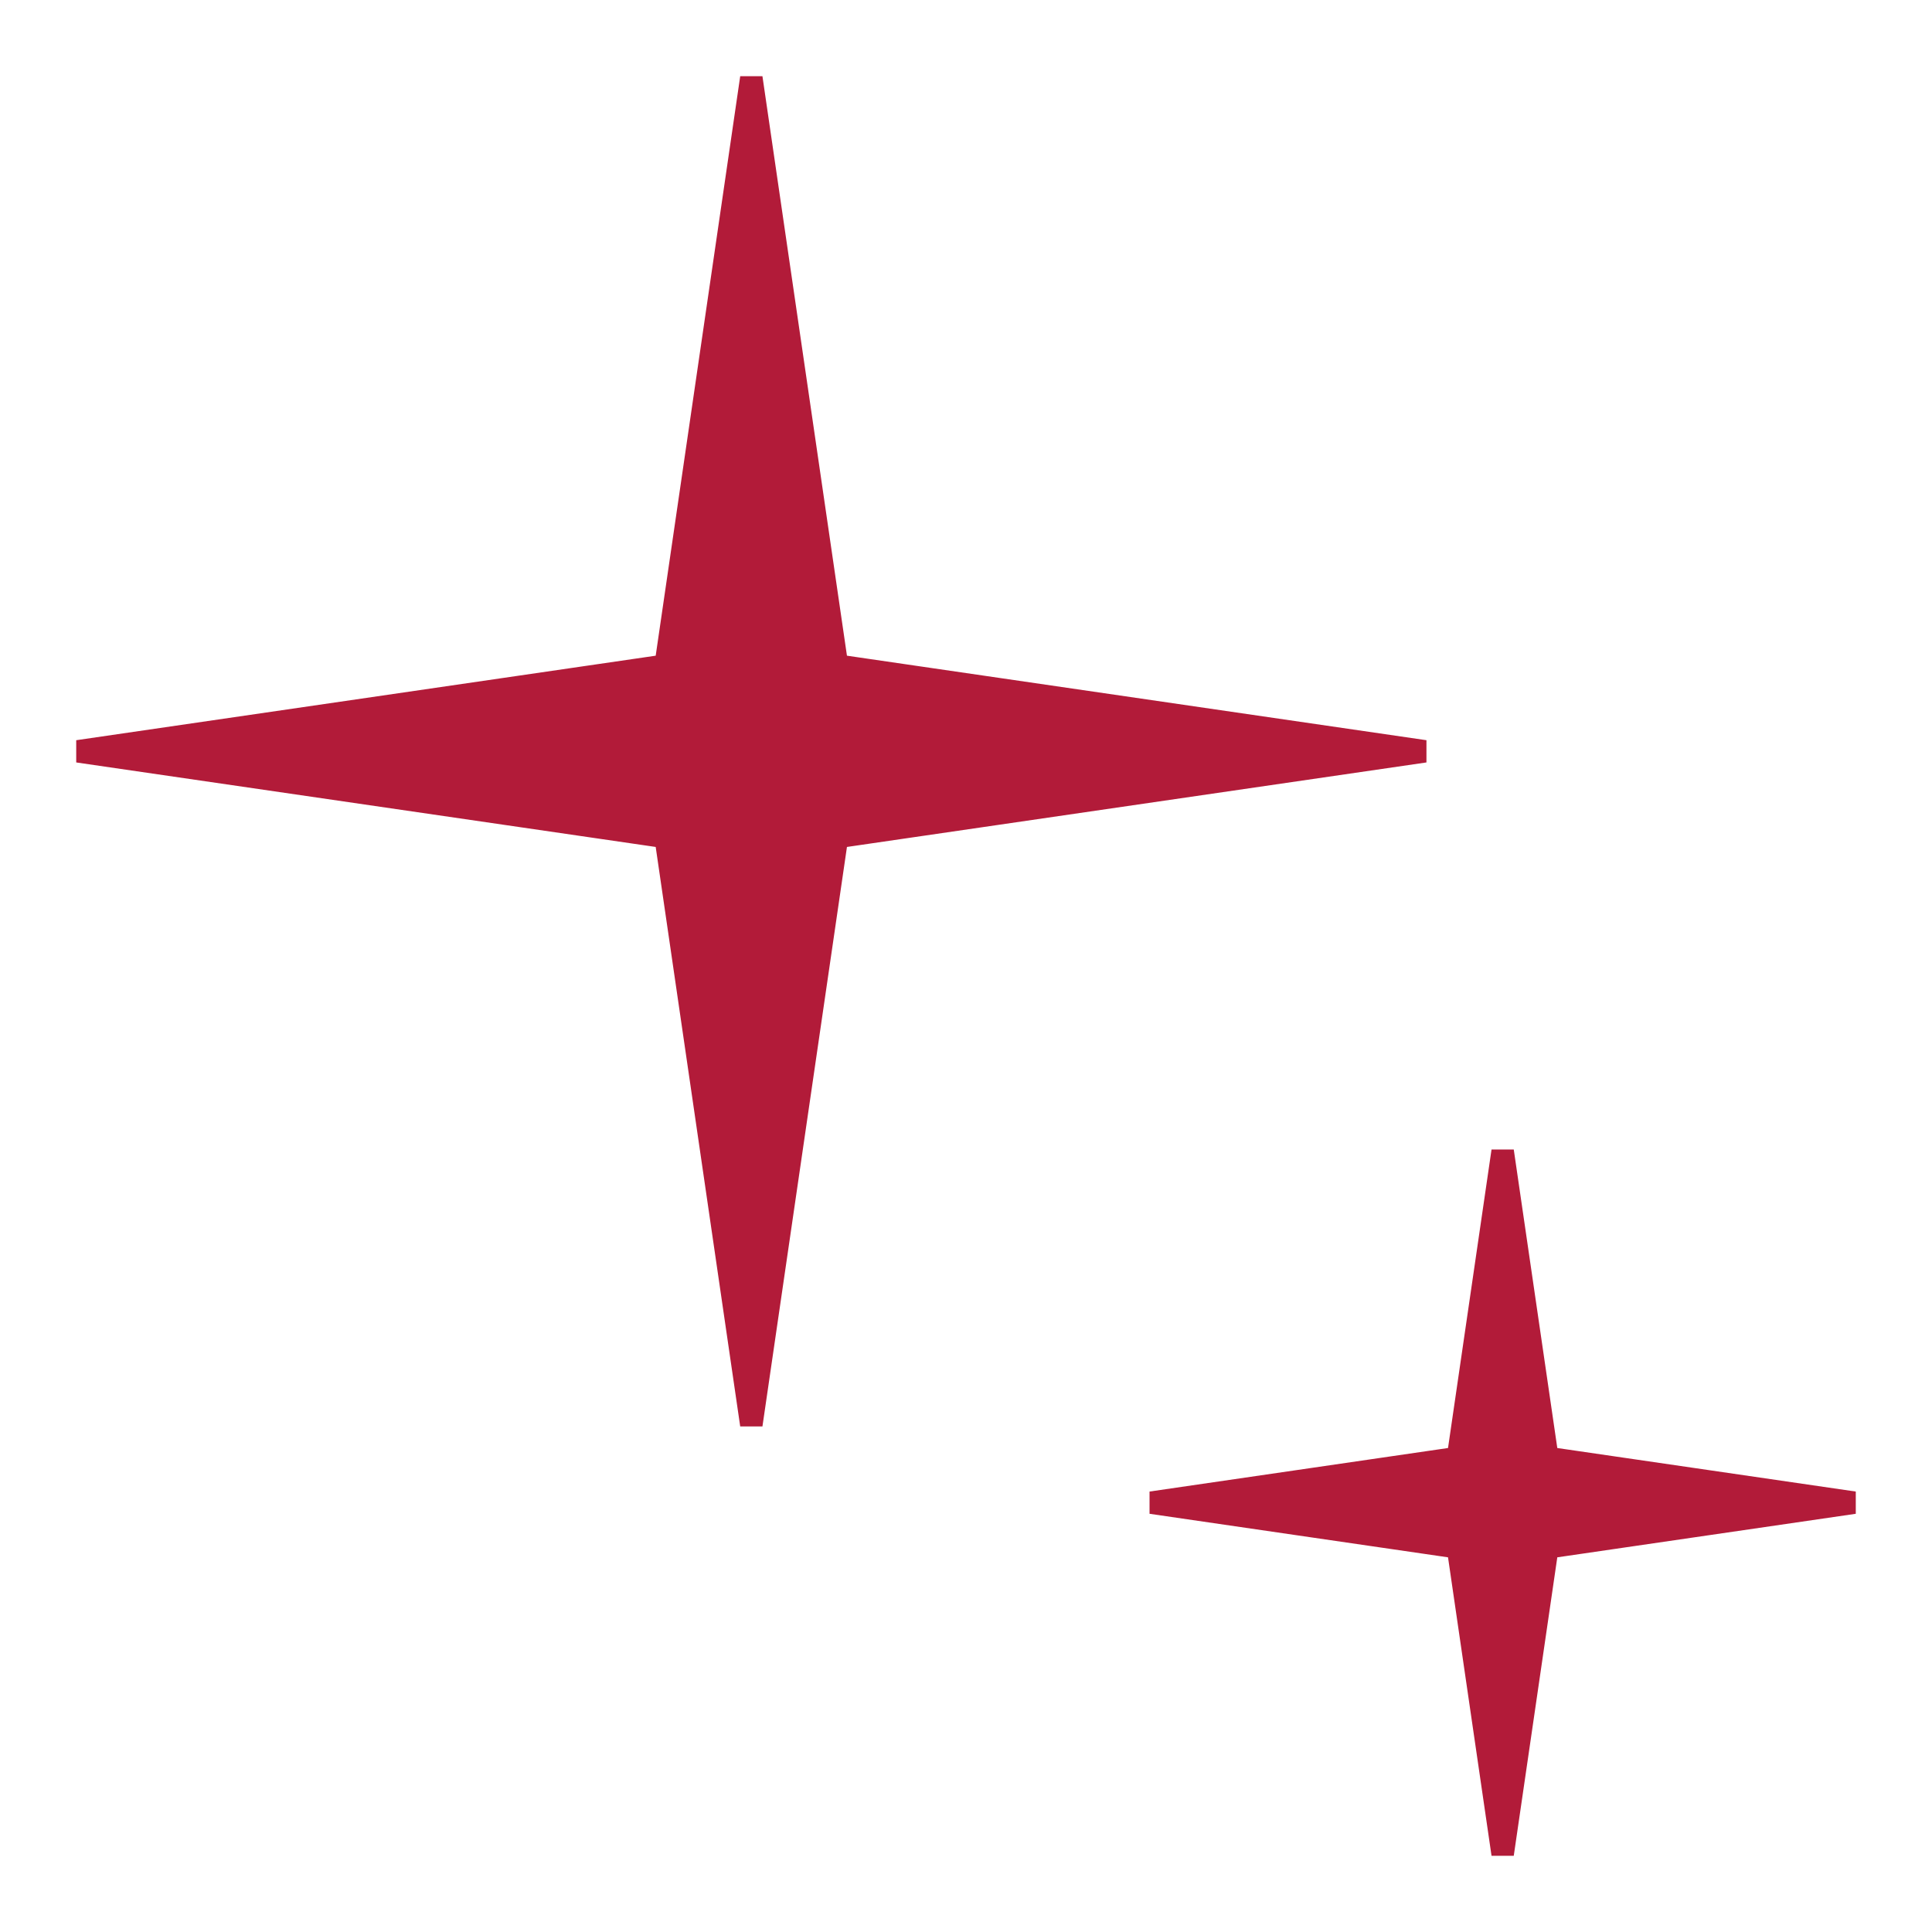
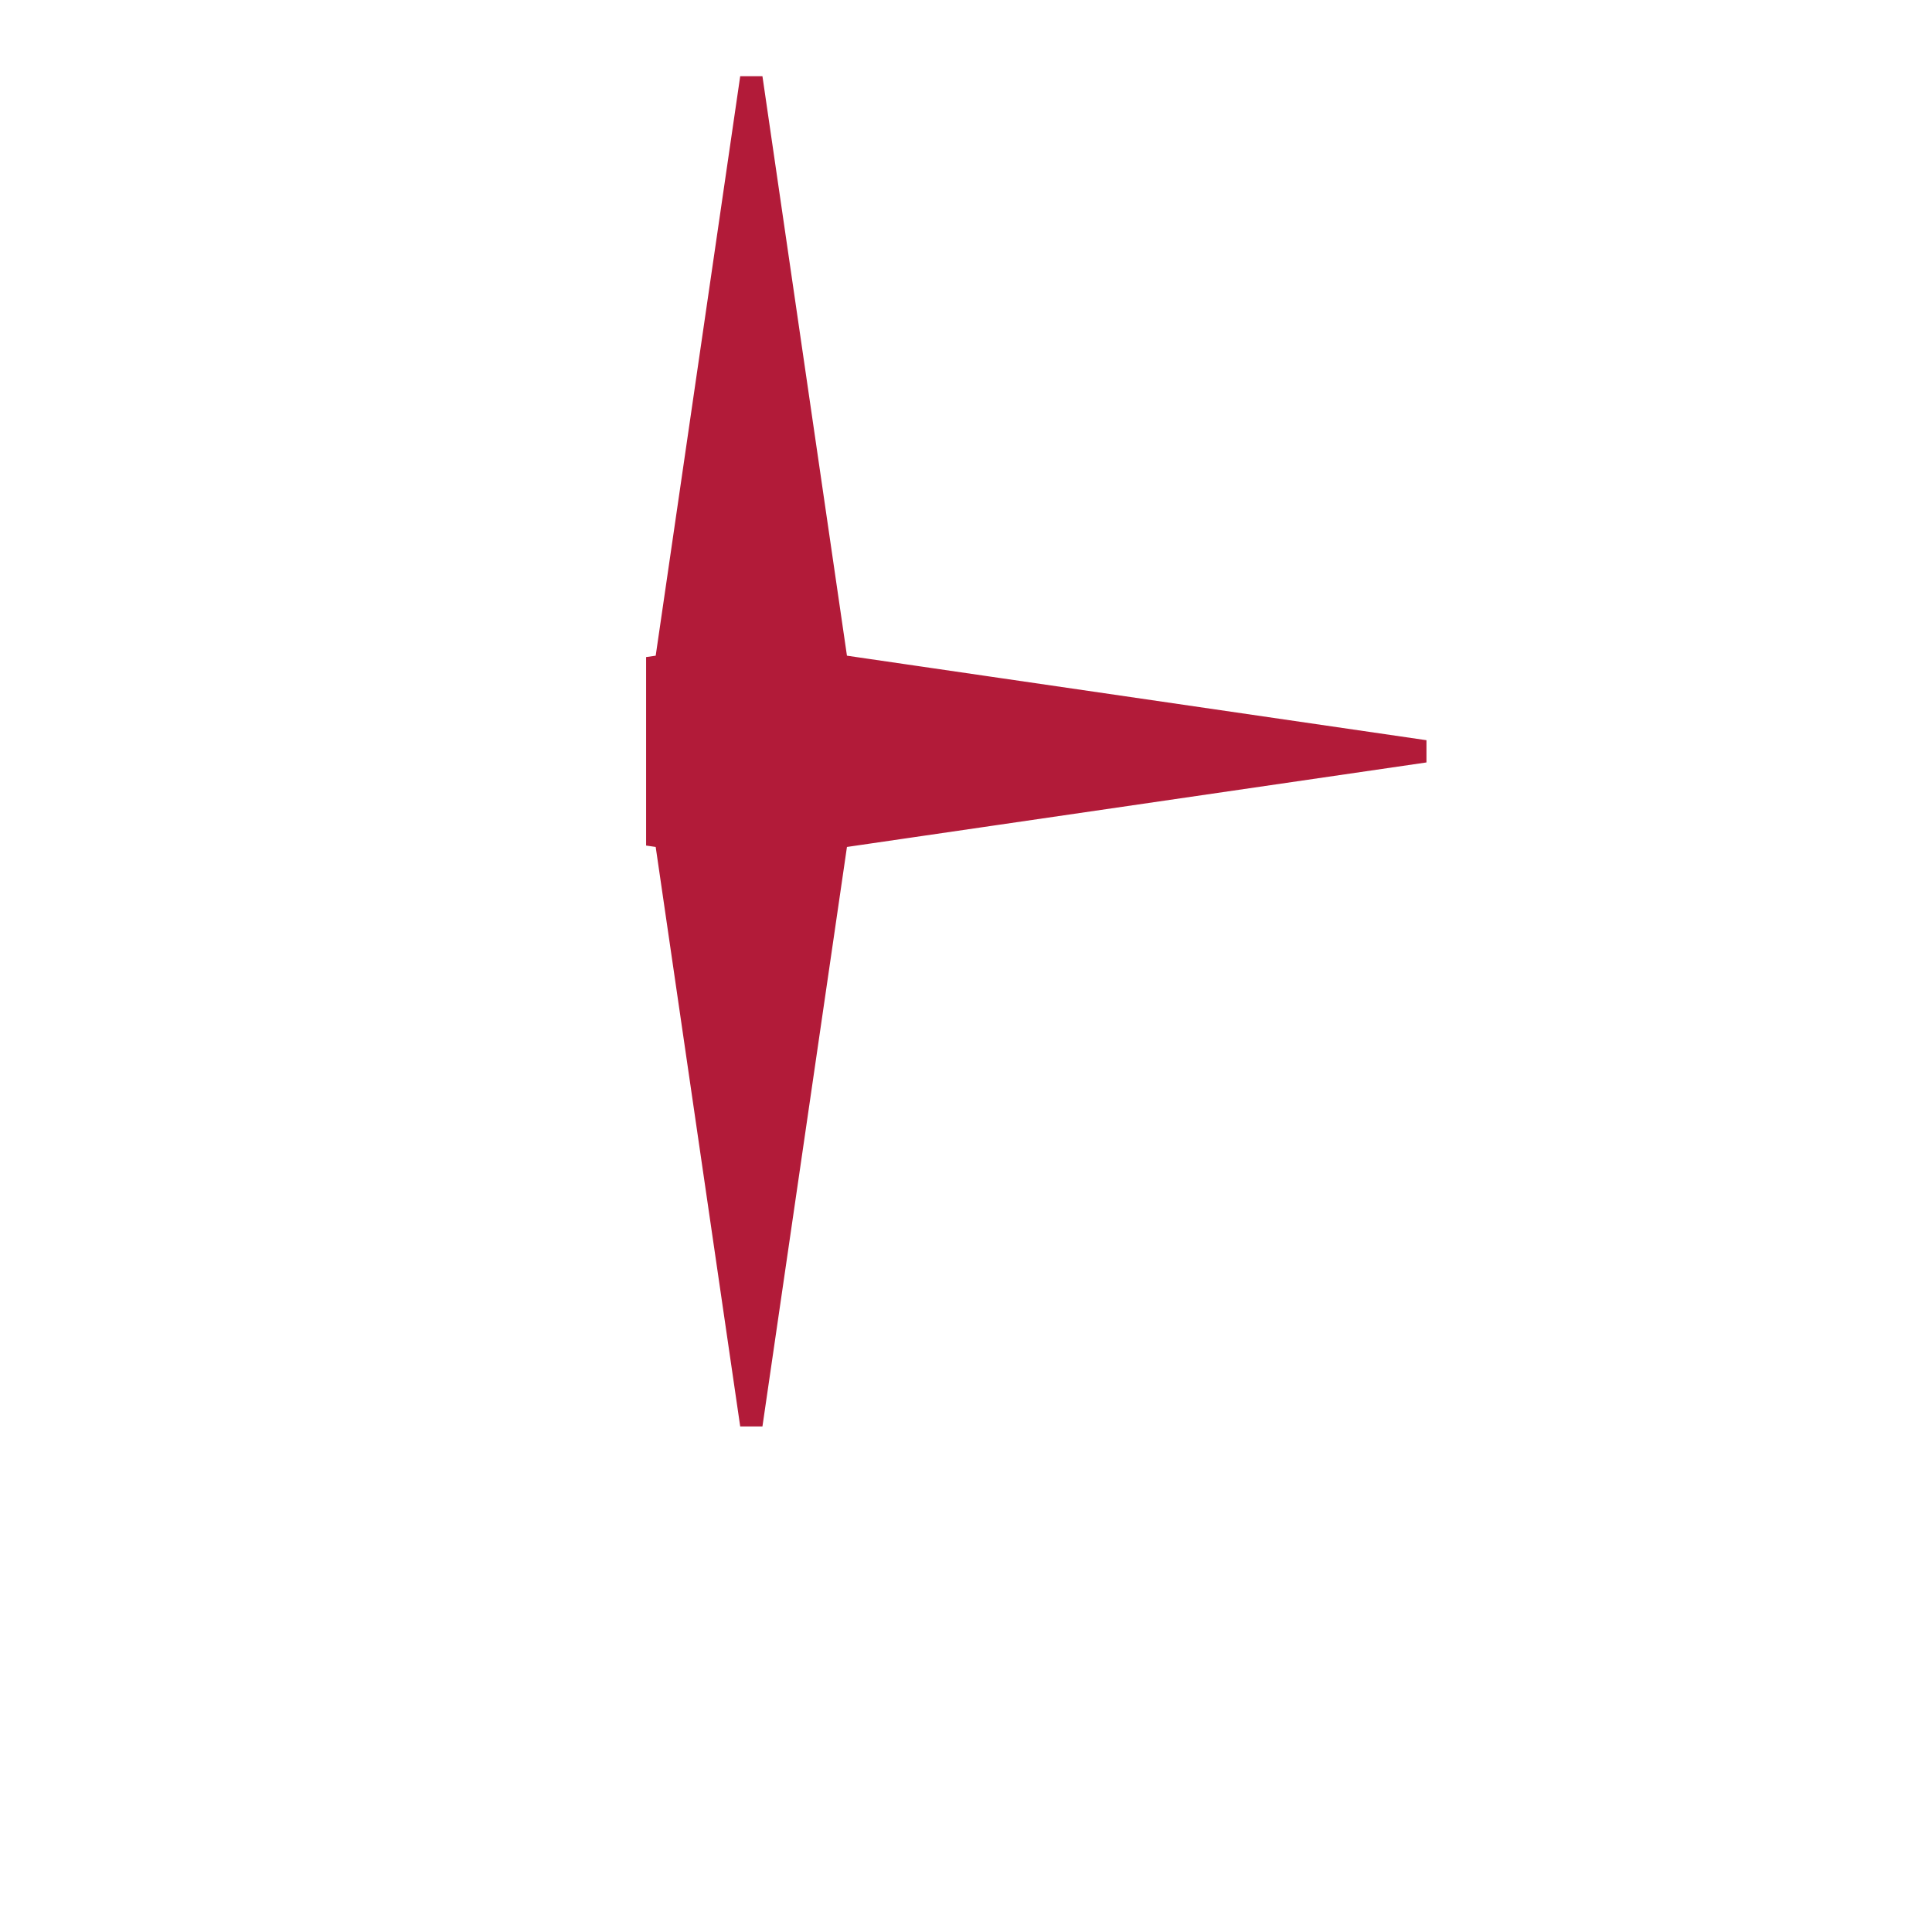
<svg xmlns="http://www.w3.org/2000/svg" width="86" height="86" viewBox="0 0 86 86" fill="none">
-   <path d="M37.206 29.26L37.26 29.629L37.629 29.682L63.424 33.444L37.629 37.206L37.26 37.26L37.206 37.629L33.444 63.424L29.682 37.629L29.629 37.26L29.26 37.206L3.465 33.444L29.26 29.682L29.629 29.629L29.682 29.26L33.444 3.465L37.206 29.26Z" fill="#B21B39" stroke="#B21B39" />
-   <path d="M68.826 64.529L68.88 64.897L69.249 64.951L82.535 66.889L69.249 68.827L68.88 68.88L68.826 69.249L66.888 82.535L64.951 69.249L64.897 68.88L64.528 68.827L51.242 66.889L64.528 64.951L64.897 64.897L64.951 64.529L66.888 51.242L68.826 64.529Z" fill="#B21B39" stroke="#B21B39" />
+   <path d="M37.206 29.26L37.26 29.629L37.629 29.682L63.424 33.444L37.629 37.206L37.26 37.26L37.206 37.629L33.444 63.424L29.682 37.629L29.629 37.26L29.26 37.206L29.26 29.682L29.629 29.629L29.682 29.26L33.444 3.465L37.206 29.26Z" fill="#B21B39" stroke="#B21B39" />
</svg>